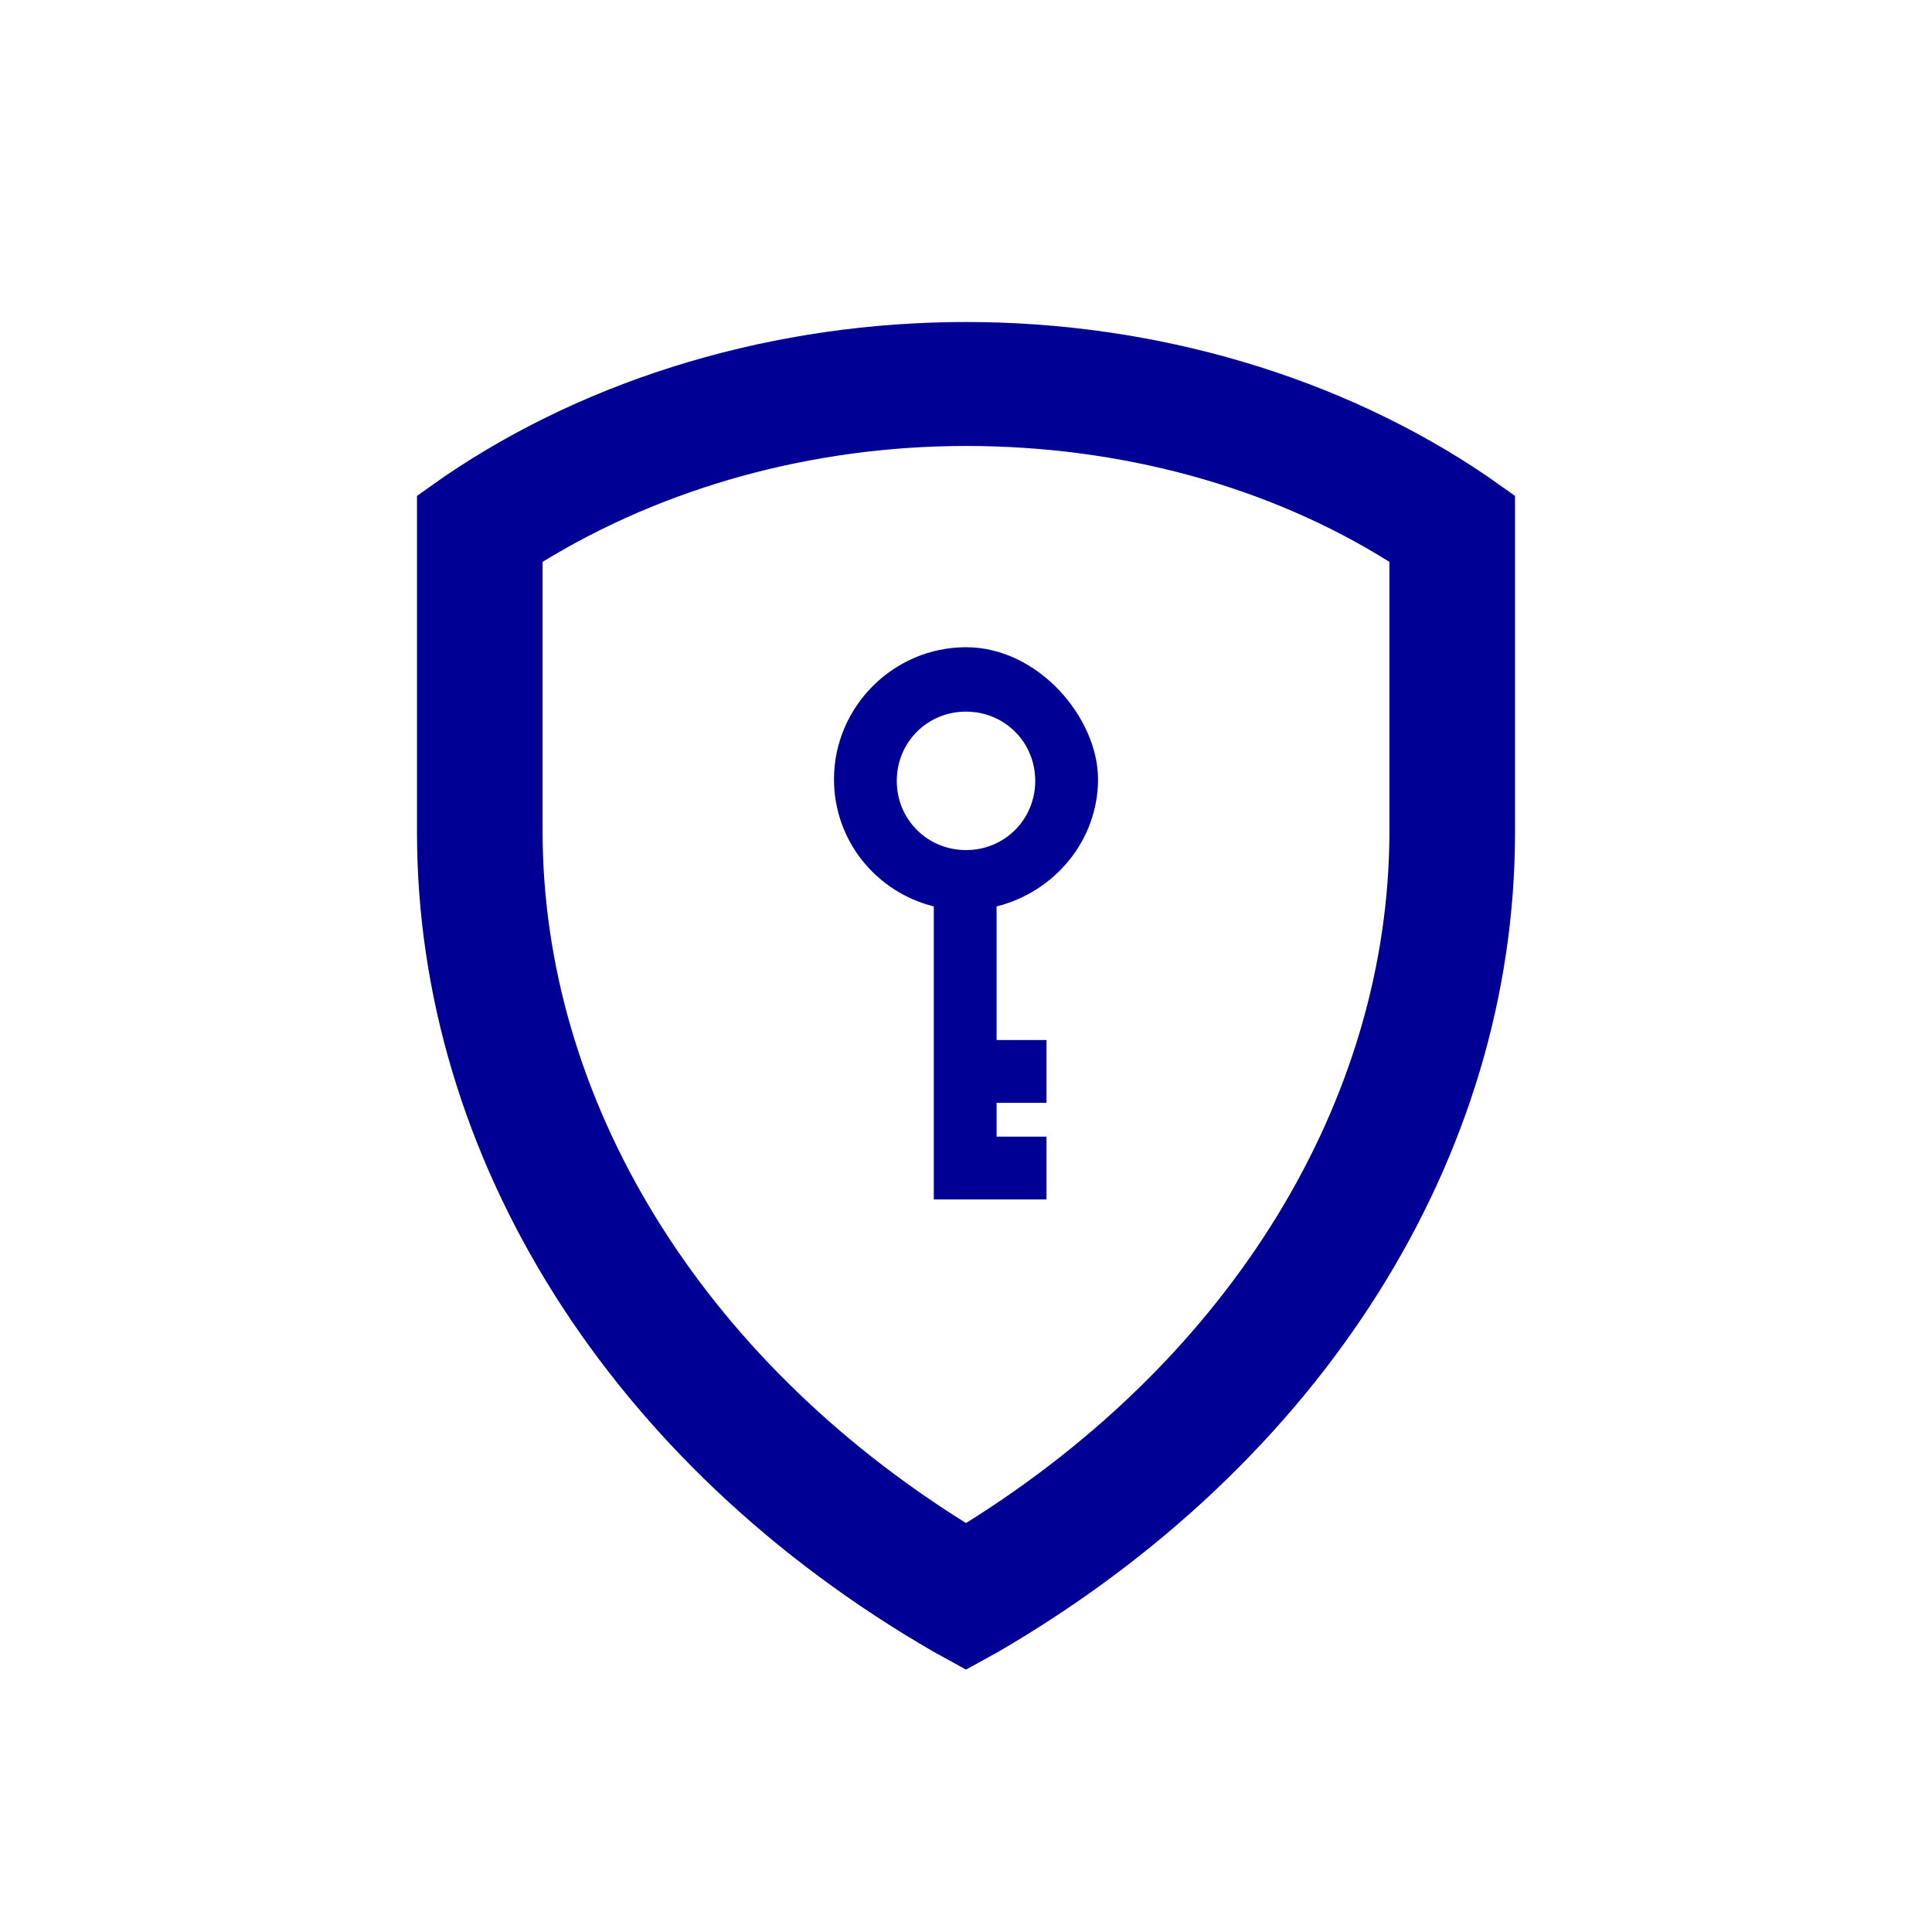
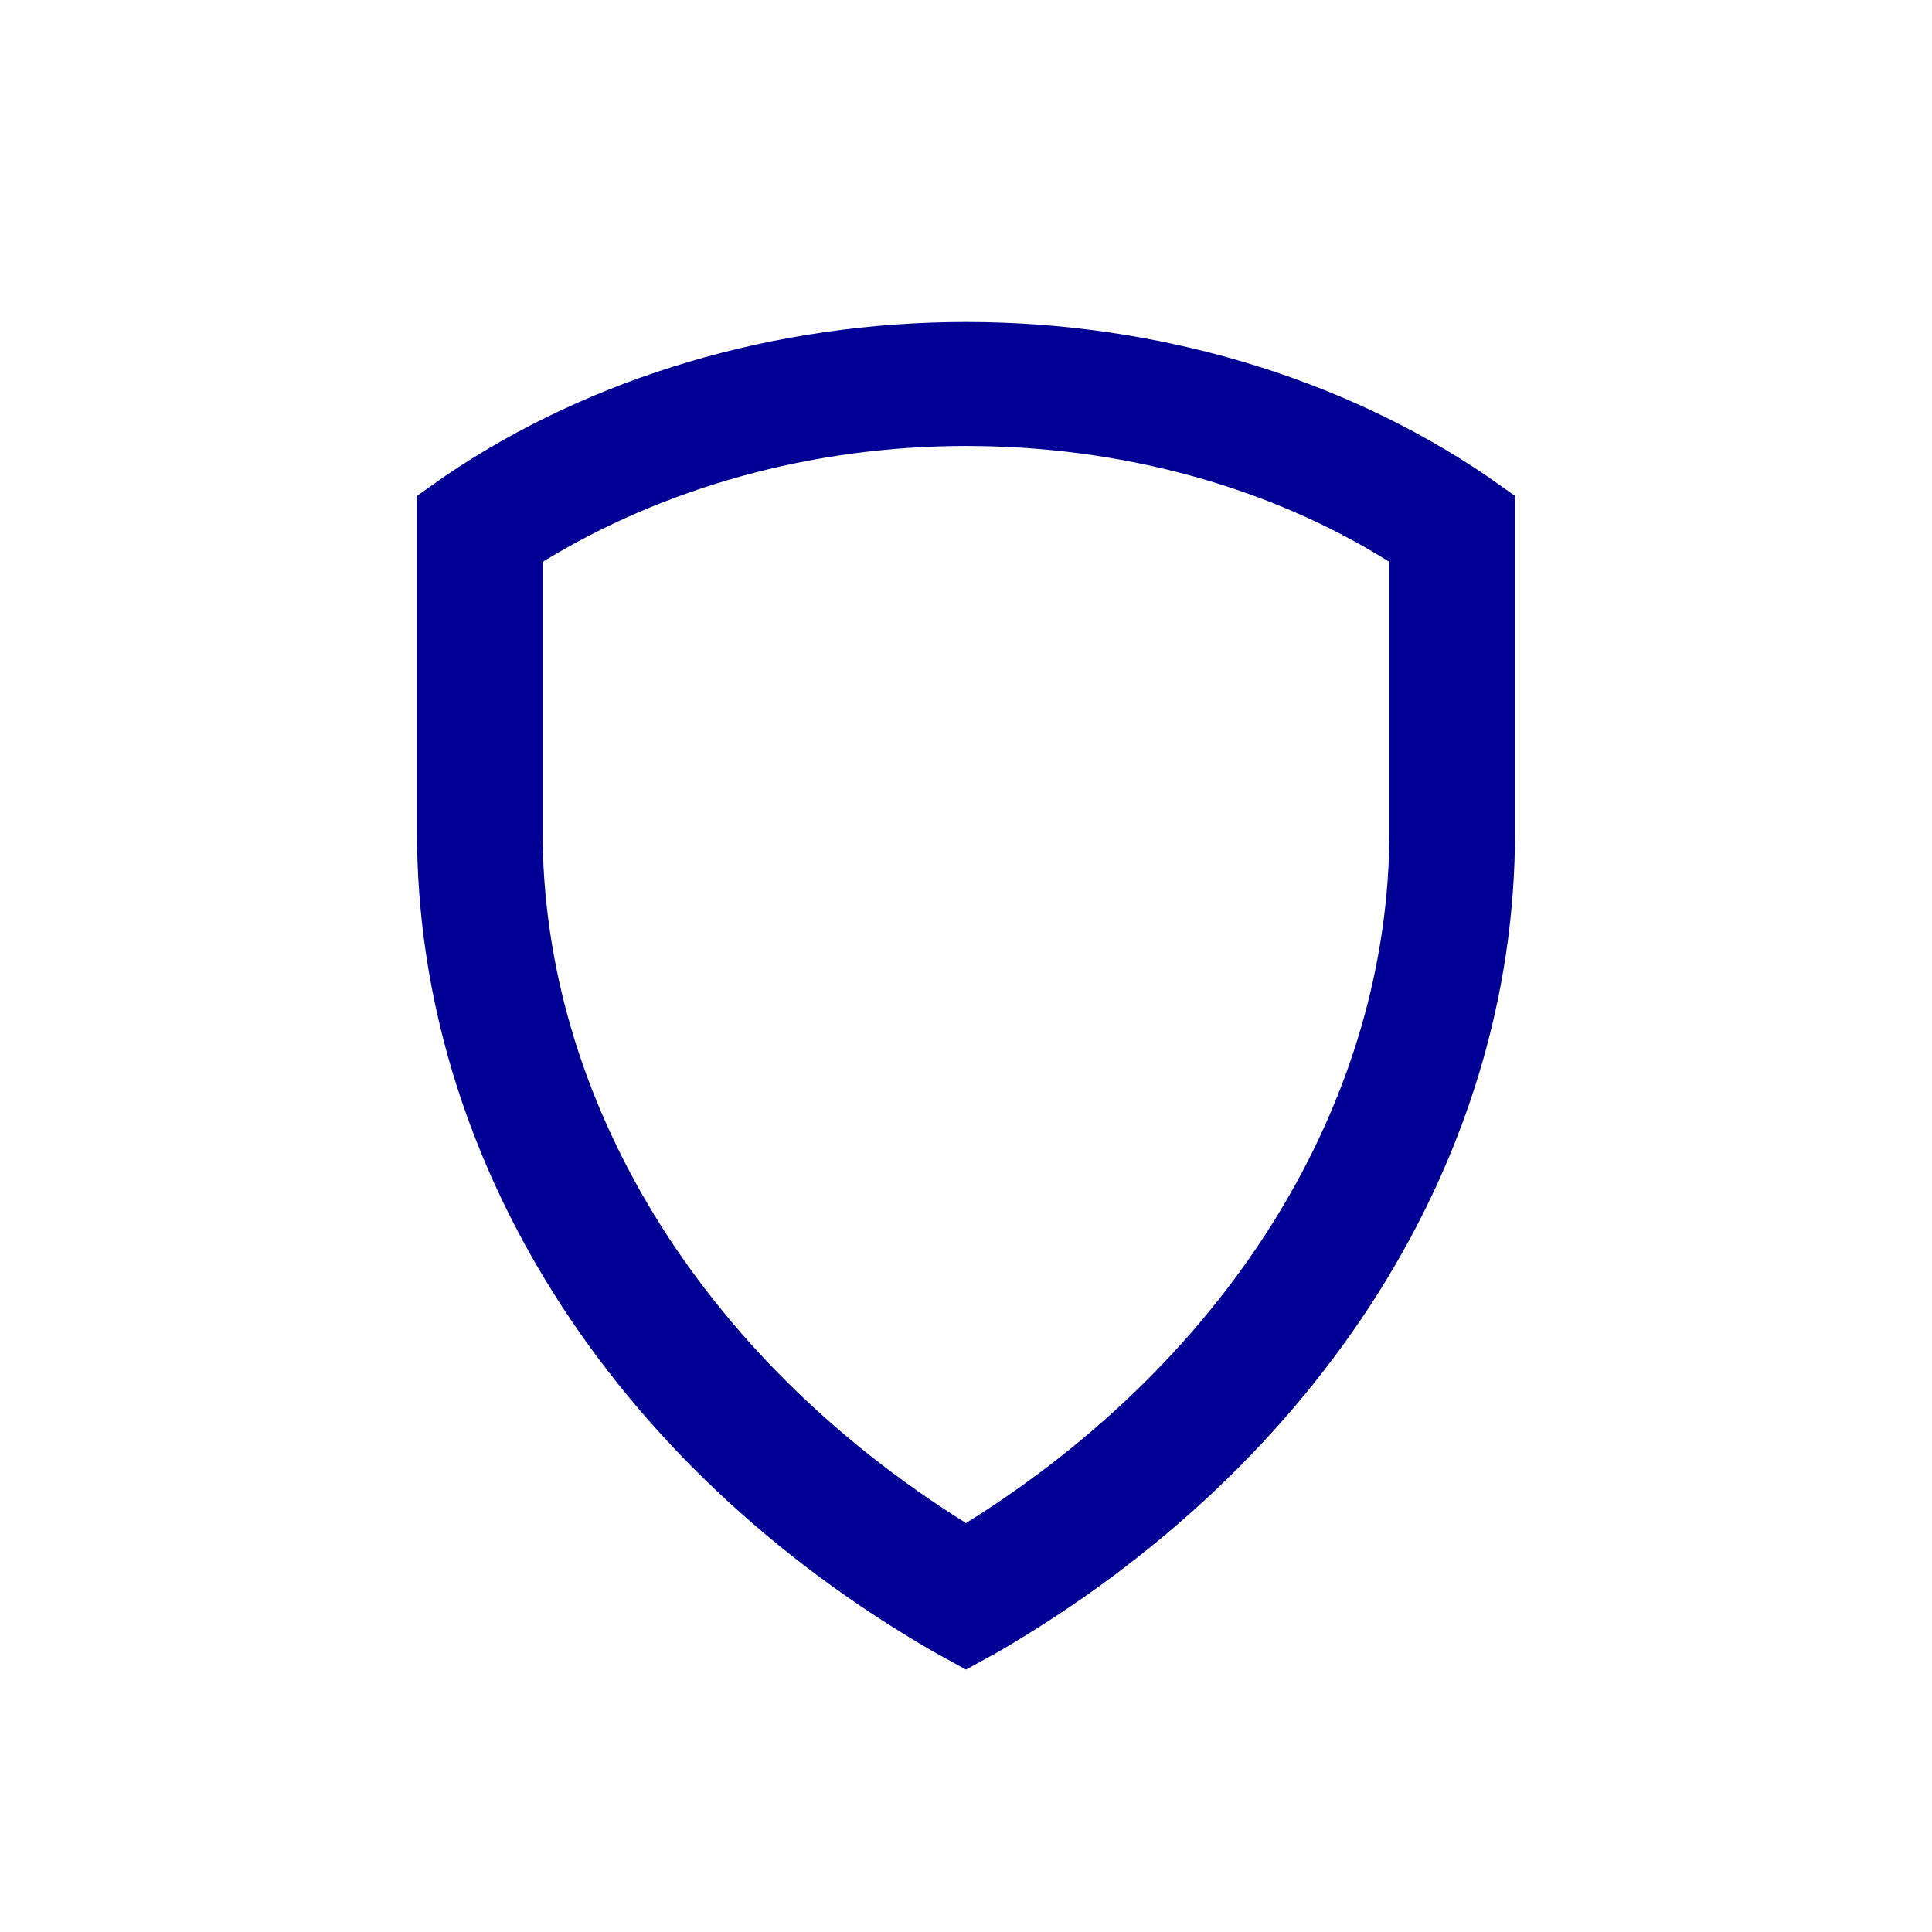
<svg xmlns="http://www.w3.org/2000/svg" id="Calque_1" version="1.1" viewBox="0 0 120 120">
  <defs>
    <style> .st0 { fill: #000094; } </style>
  </defs>
  <path class="st0" d="M92.4,29.6c-9.1-6.2-20.6-9.6-32.4-9.6s-23.3,3.4-32.4,9.6l-1.7,1.2v20.9c0,20.2,12,39.3,32.1,50.9l2,1.1,2-1.1c20.1-11.7,32.1-30.7,32.1-50.9v-20.9s-1.7-1.2-1.7-1.2ZM86.3,51.6c0,16.7-9.8,32.7-26.3,43-16.5-10.3-26.3-26.3-26.3-43v-16.7c7.5-4.6,16.7-7.2,26.3-7.2s18.8,2.5,26.3,7.2v16.7Z" />
-   <path class="st0" d="M51.8,48.4c0,3.8,2.6,7,6.2,7.9v18.2h7v-3.9h-3.1v-2.1h3.1v-3.9h-3.1v-8.3c3.6-.9,6.3-4.1,6.3-7.9s-3.7-8.2-8.2-8.2-8.2,3.7-8.2,8.2ZM60,44.2c2.4,0,4.3,1.9,4.3,4.3s-1.9,4.3-4.3,4.3-4.3-1.9-4.3-4.3,1.9-4.3,4.3-4.3Z" />
</svg>